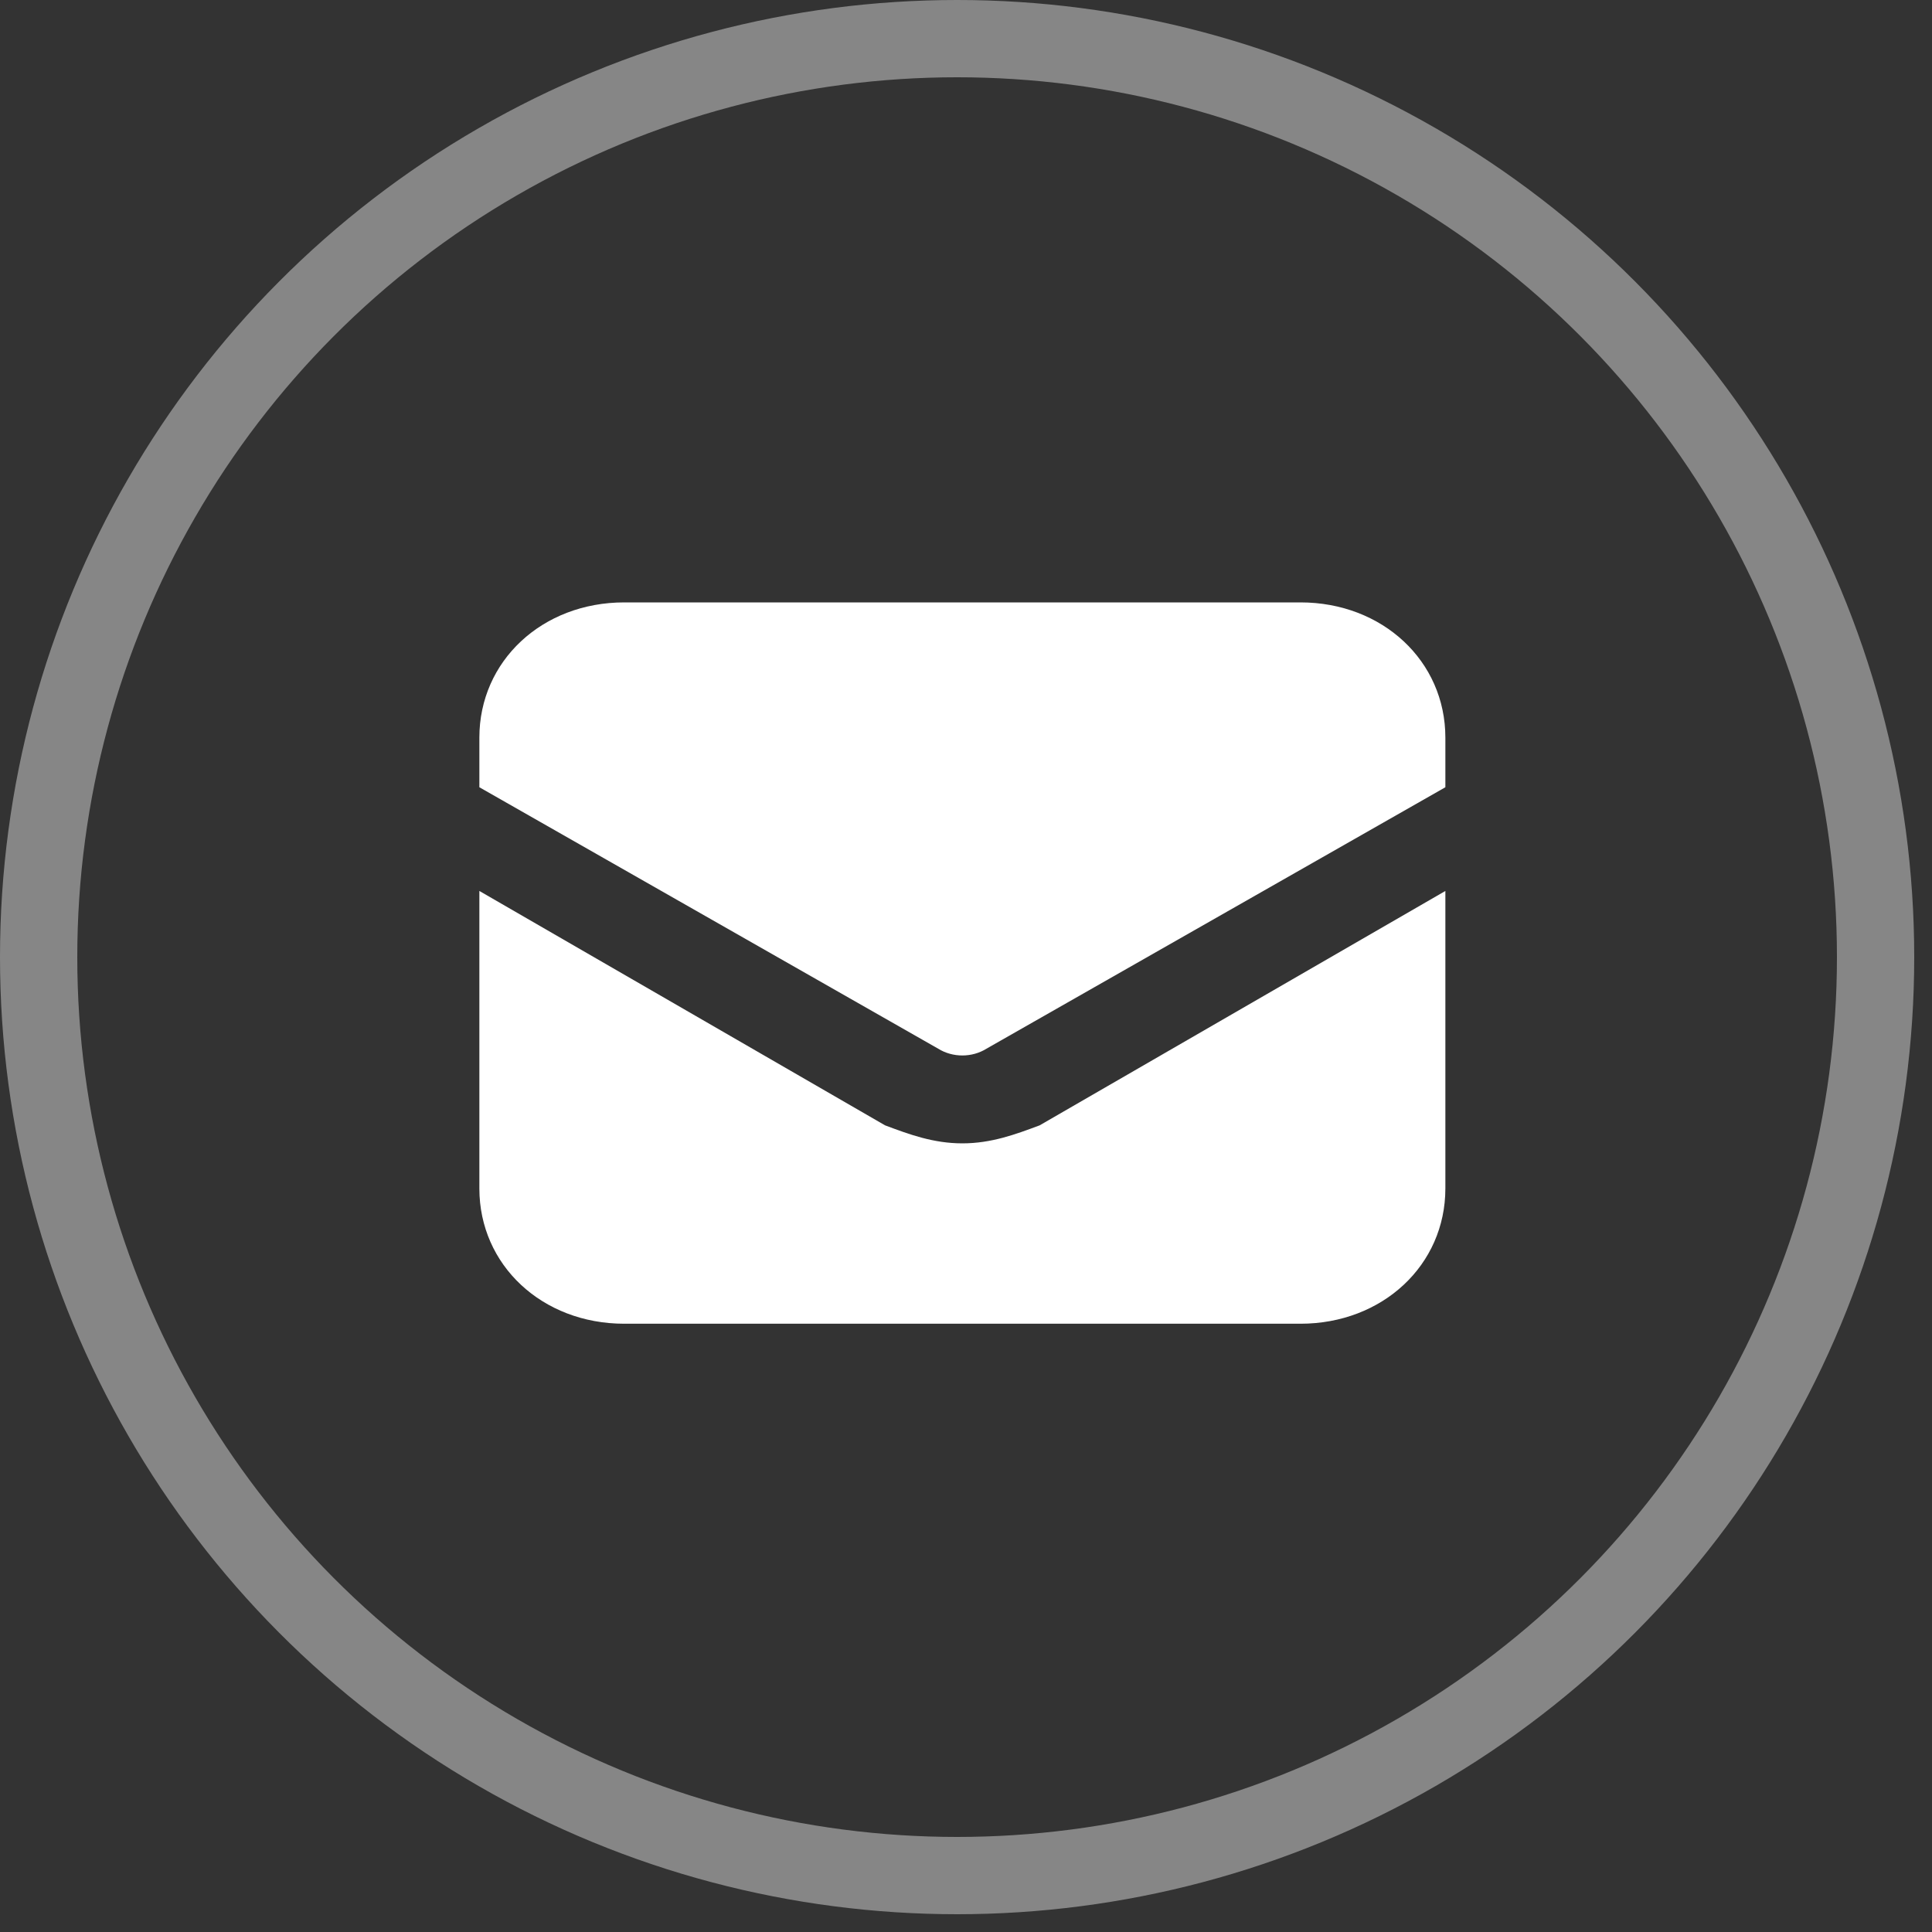
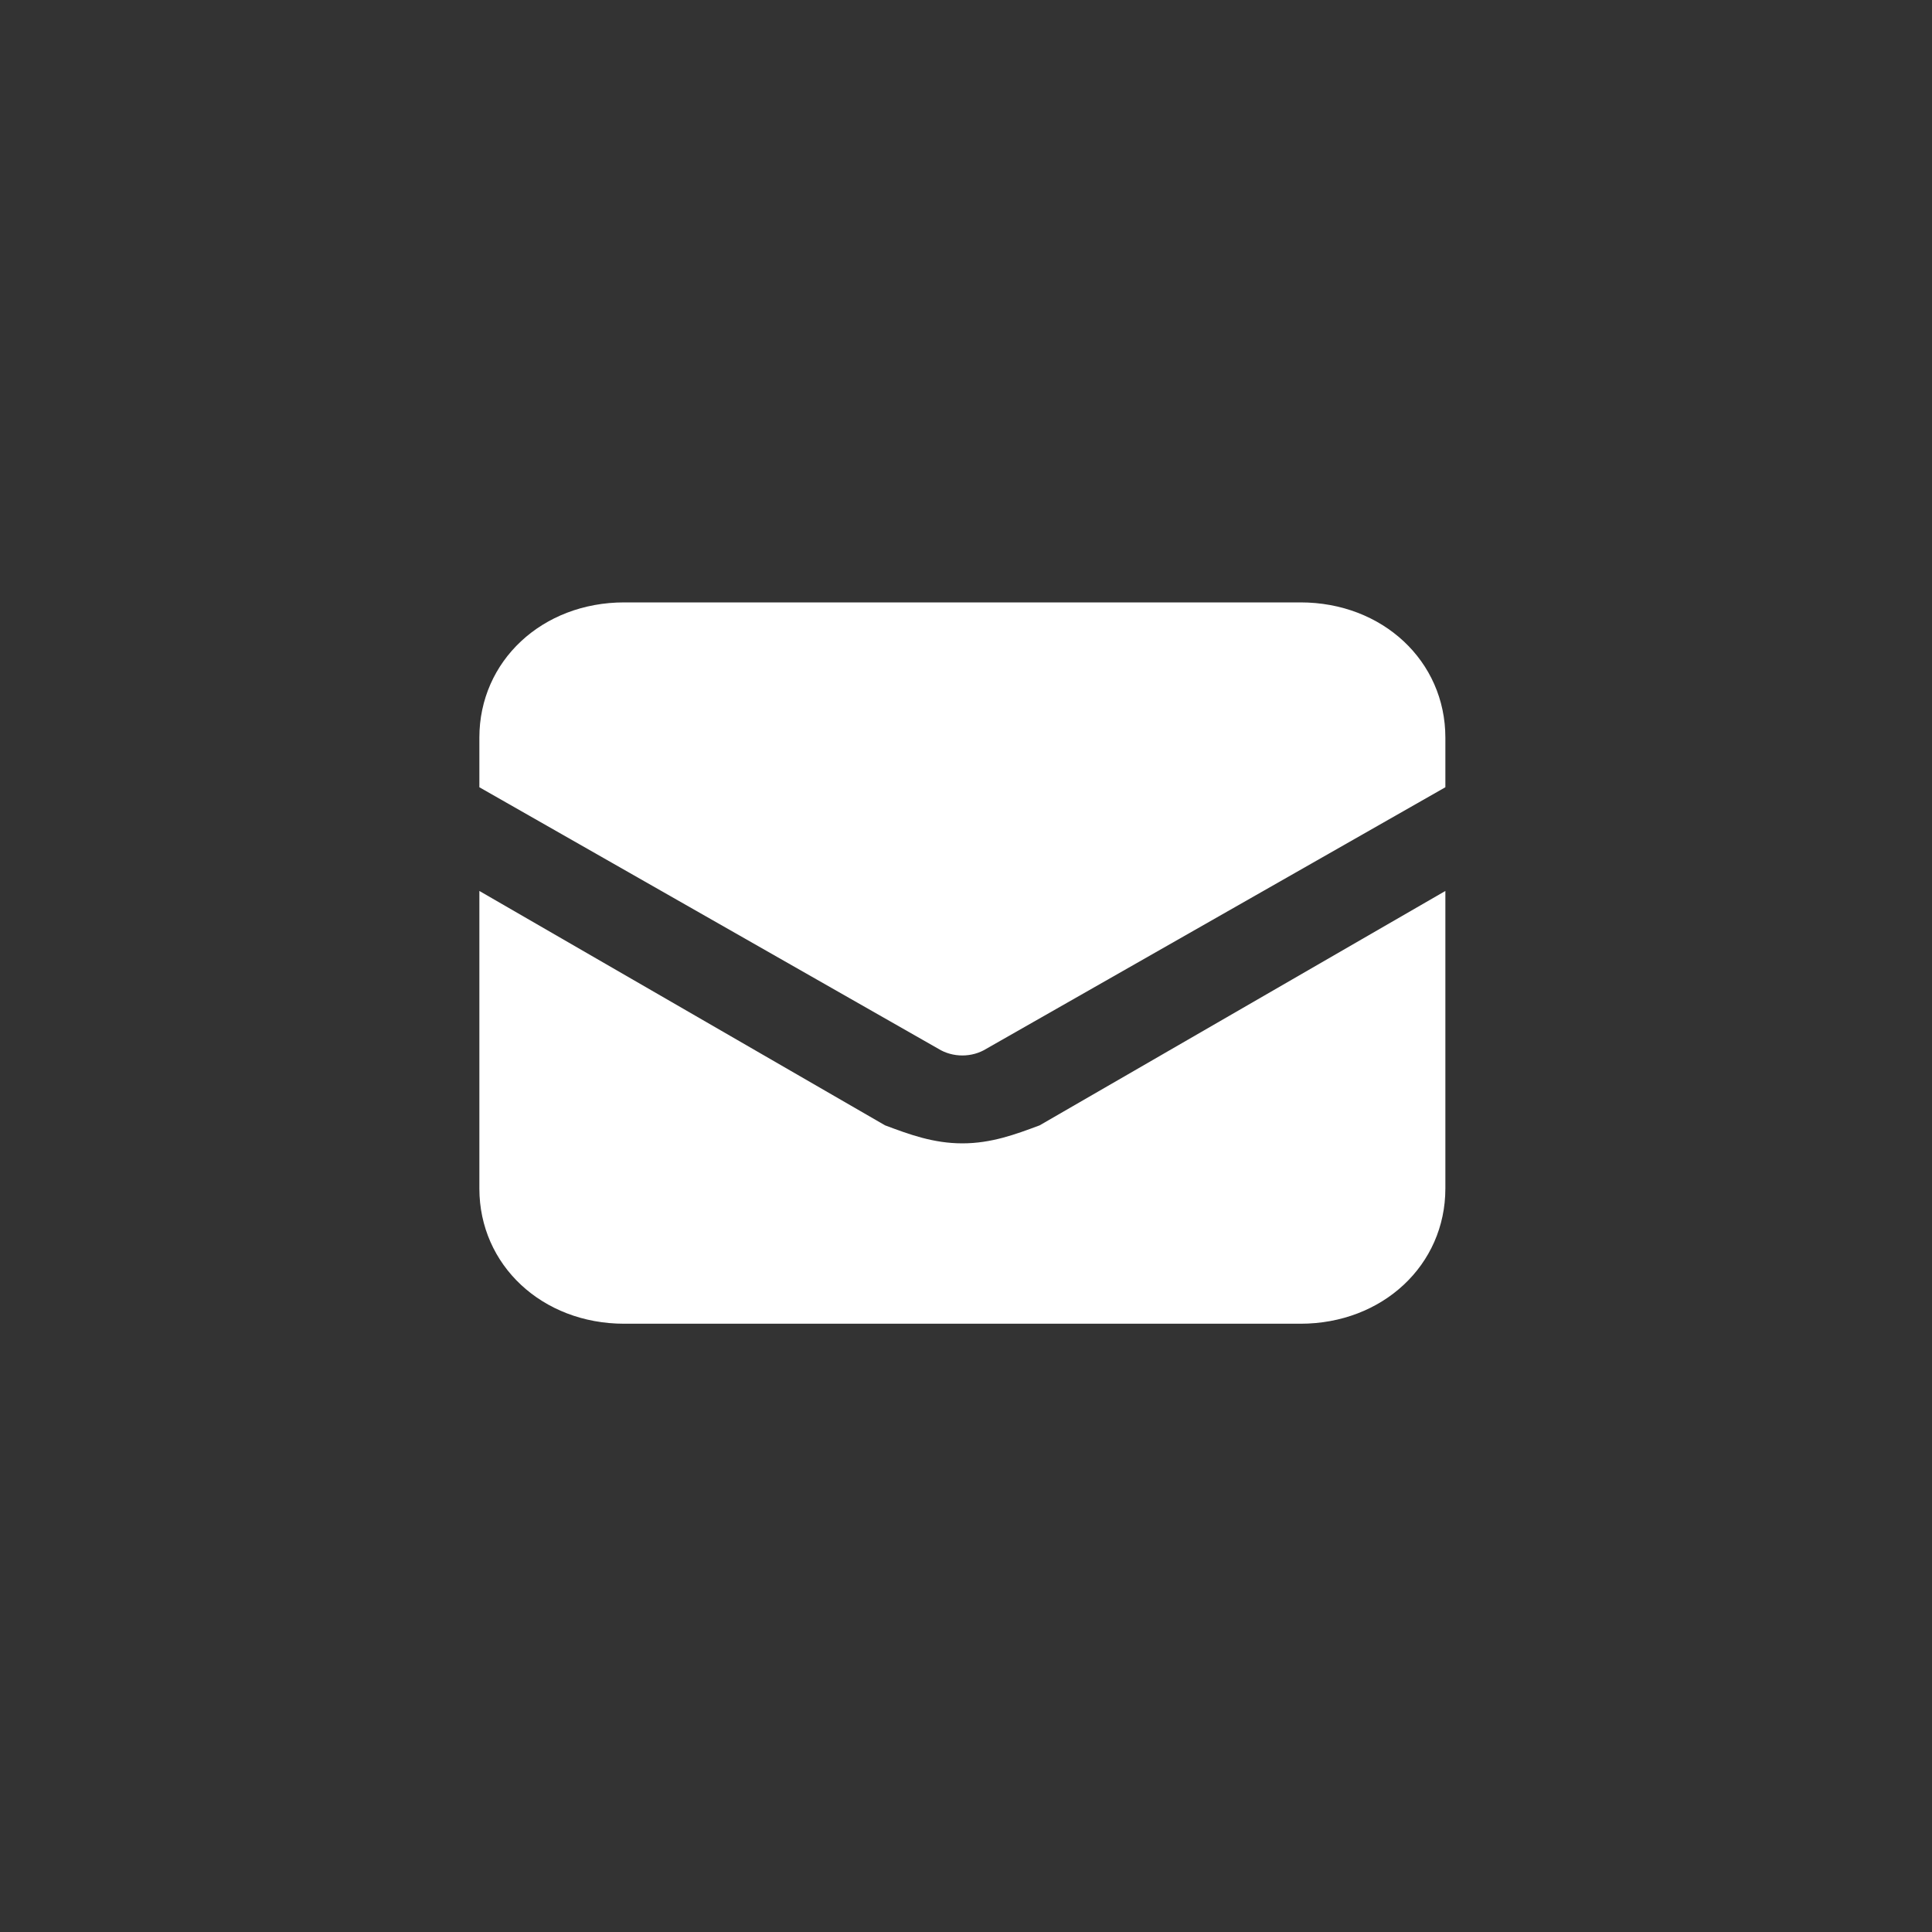
<svg xmlns="http://www.w3.org/2000/svg" width="25" height="25" viewBox="0 0 25 25" fill="none">
  <rect x="0" y="0" width="25" height="25" fill="#333333" stroke="none" />
-   <circle cx="12.385" cy="12.385" r="11.885" stroke="white" stroke-opacity="0.41" />
  <path d="M12.453 14.795C12.078 14.795 11.765 14.679 11.453 14.562L6.203 11.529V15.379C6.203 16.37 7.015 17.129 8.078 17.129H16.828C17.89 17.129 18.703 16.37 18.703 15.379V11.529L13.453 14.562C13.14 14.679 12.828 14.795 12.453 14.795ZM16.828 7.795H8.078C7.015 7.795 6.203 8.554 6.203 9.545V10.187L12.14 13.57C12.328 13.687 12.578 13.687 12.765 13.57L18.703 10.187V9.545C18.703 8.554 17.89 7.795 16.828 7.795Z" fill="white" />
</svg>